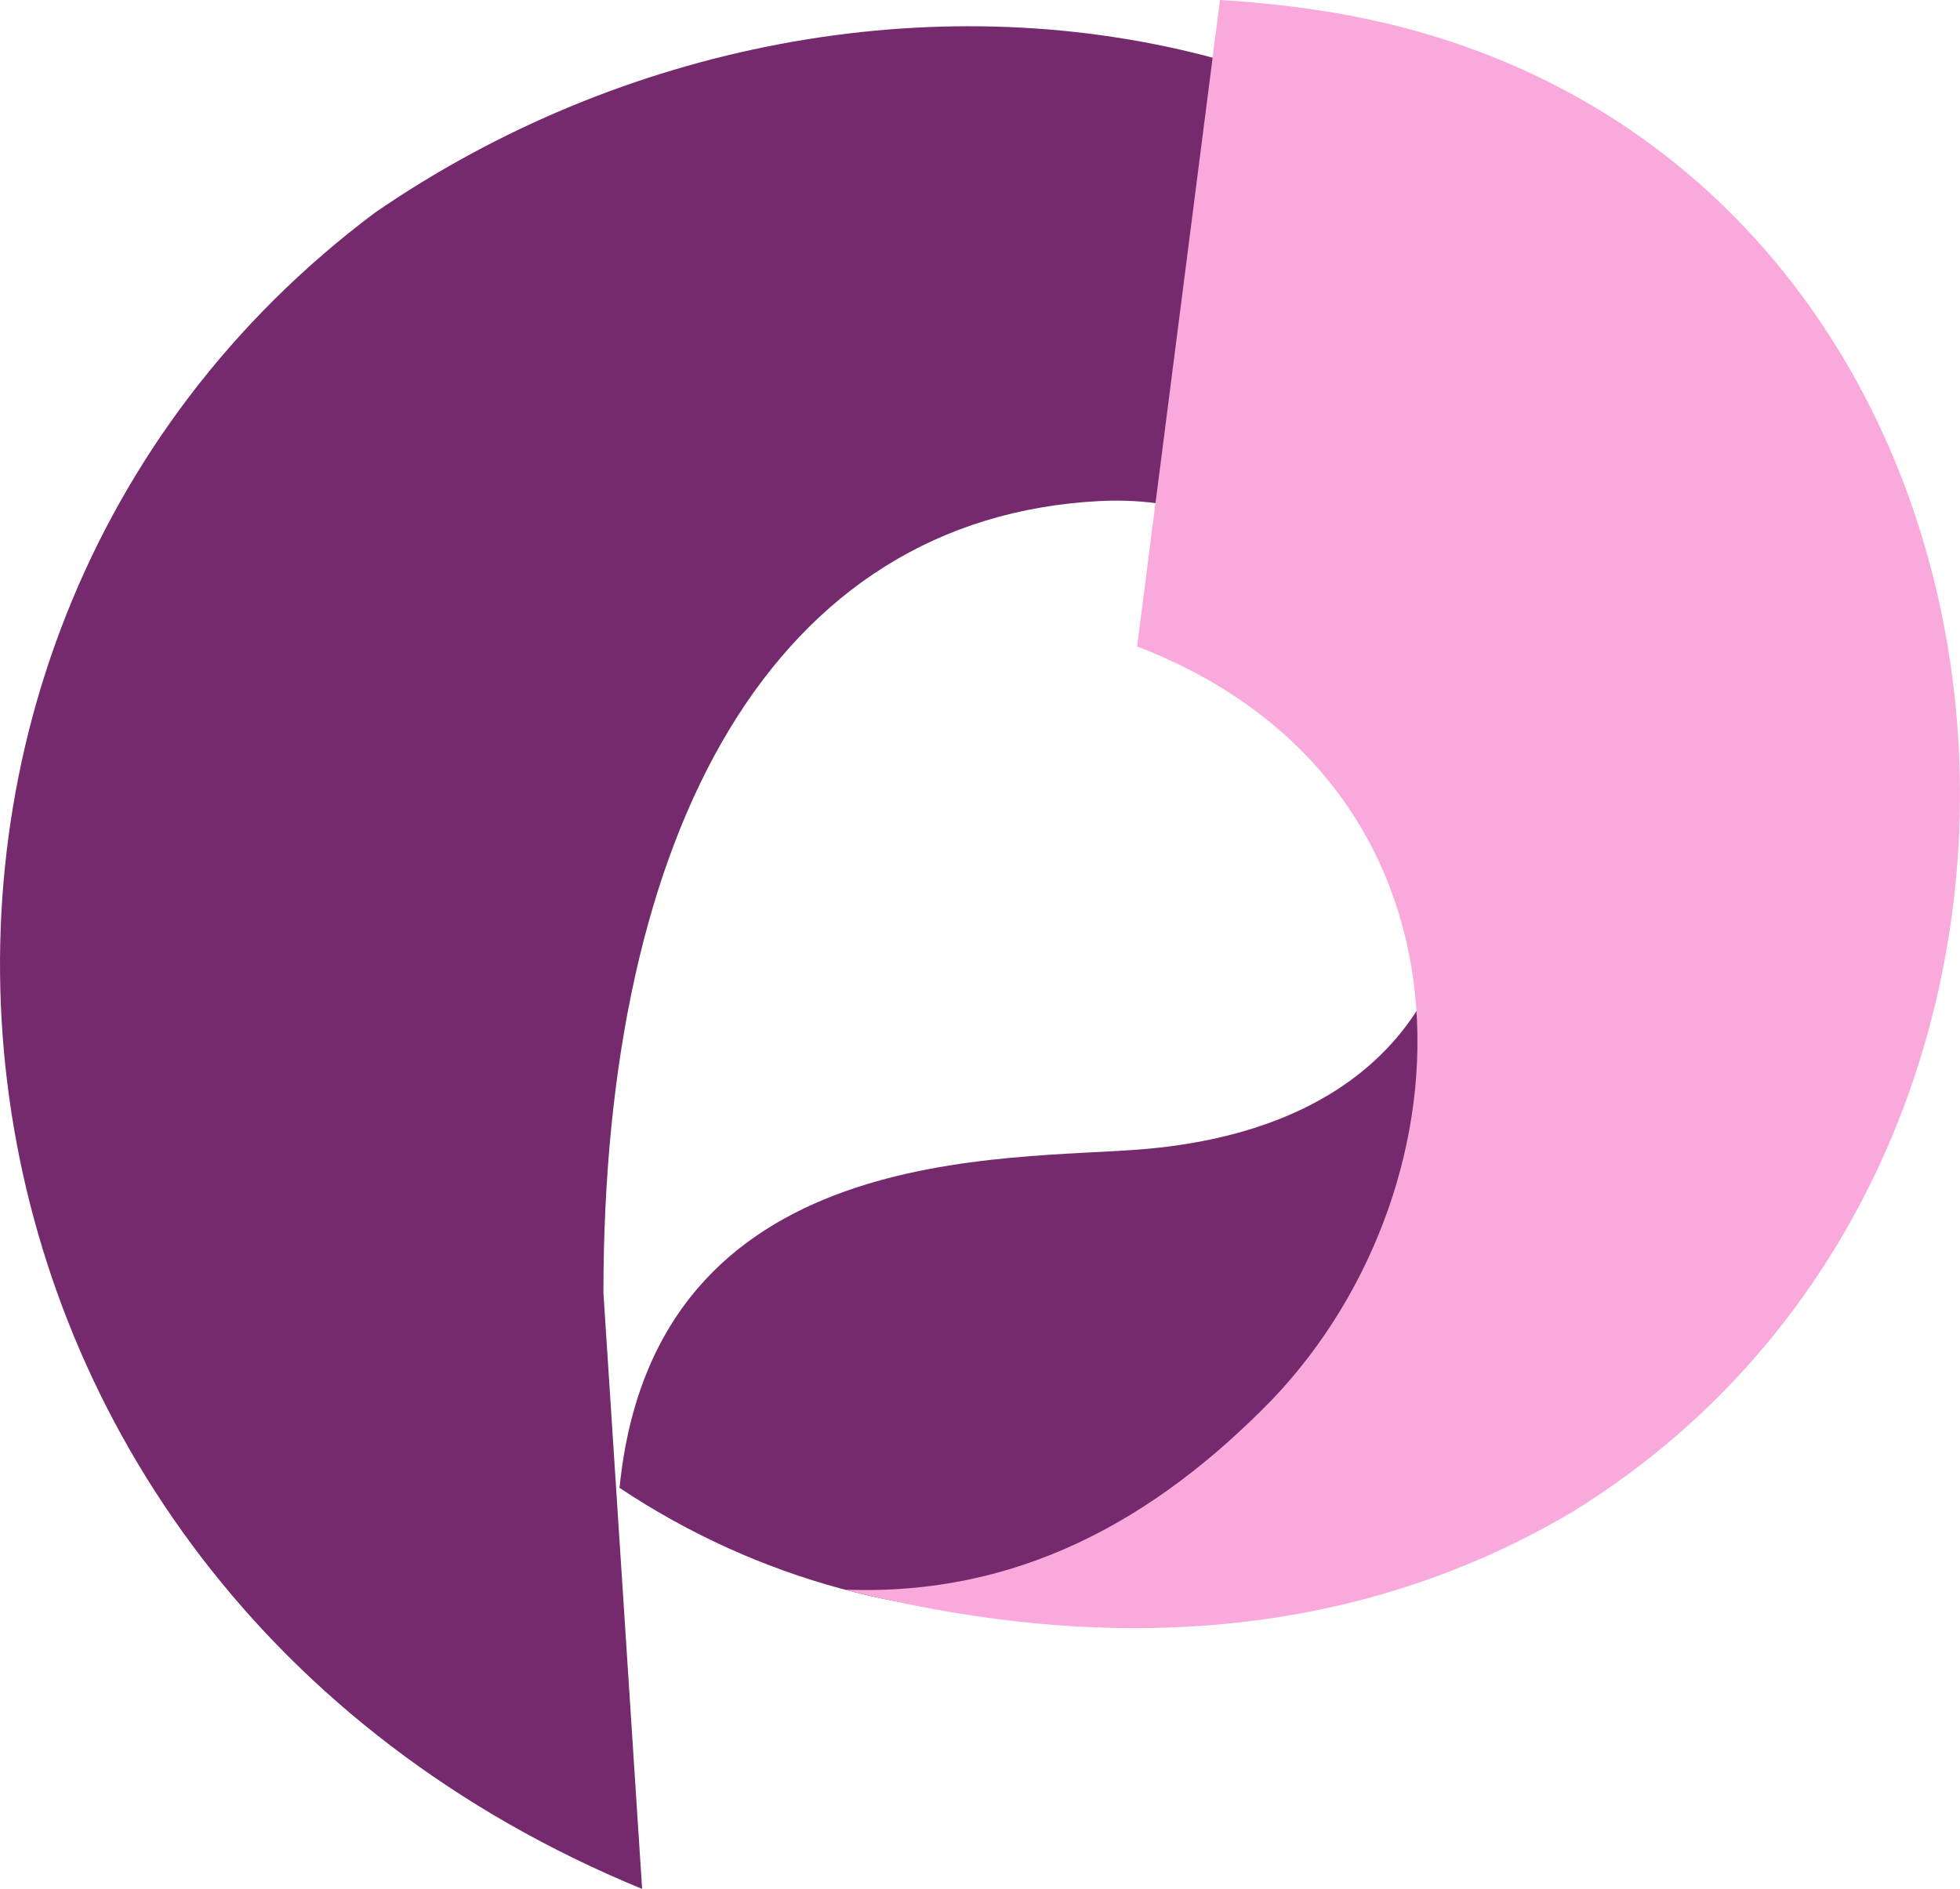
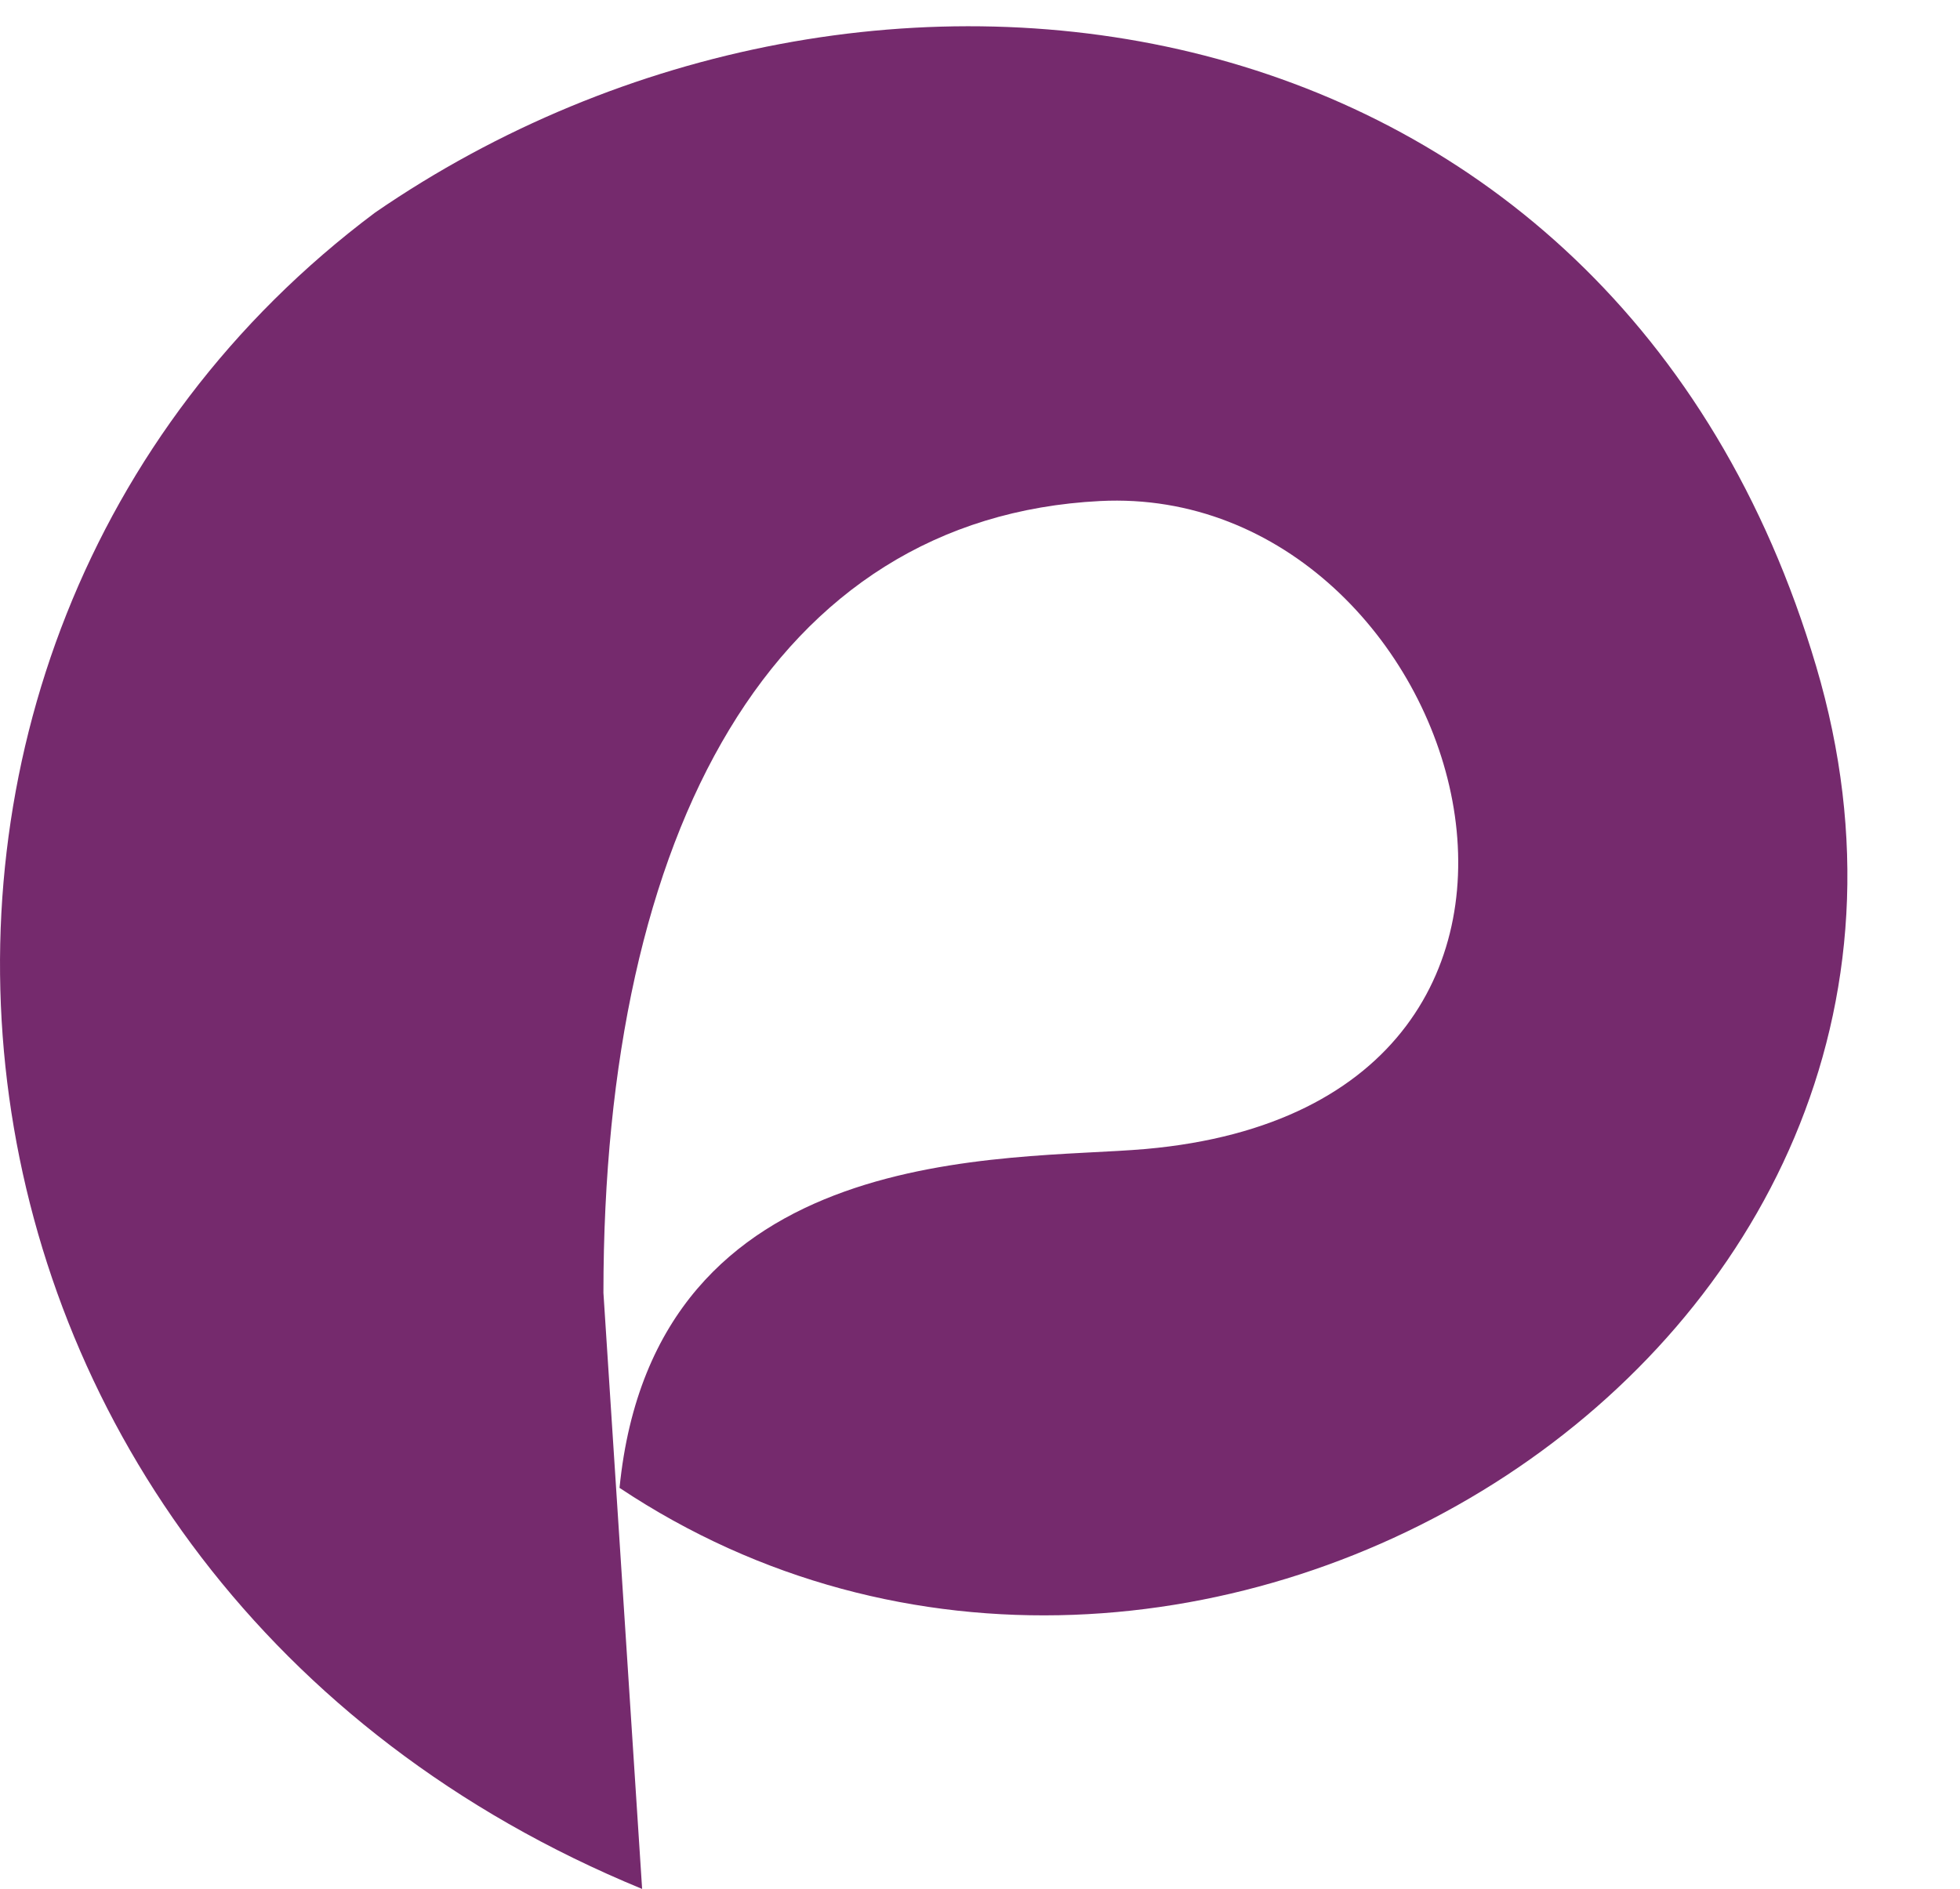
<svg xmlns="http://www.w3.org/2000/svg" viewBox="0 0 65.248 62.897">
  <path d="M12.487,7.078c-19.287,14.438-16.16,45.516,8.889,55.819l-1.288-19.849c0-15.426,5.668-25.814,16.534-26.365,12.215-.62,18.554,20.06,1.524,21.575-4.559.406-16.36-.383-17.522,11.284,18.806,12.53,46.612-4.488,39.834-27.361-6.747-22.773-31.54-26.406-47.971-15.103" fill="#752a6d" fill-rule="evenodd" />
-   <path d="M37.855,21.524c11.792,4.547,11.365,17.862,4.509,25.064-3.934,4.051-8.518,6.57-14.248,6.342,9.237,2.345,17.348,1.466,24.193-2.566l.023-.014c20.21-12.434,16.214-46.421-8.574-50.029-1.068-.155-2.115-.259-3.144-.321Z" fill="#faa9dc" fill-rule="evenodd" />
</svg>